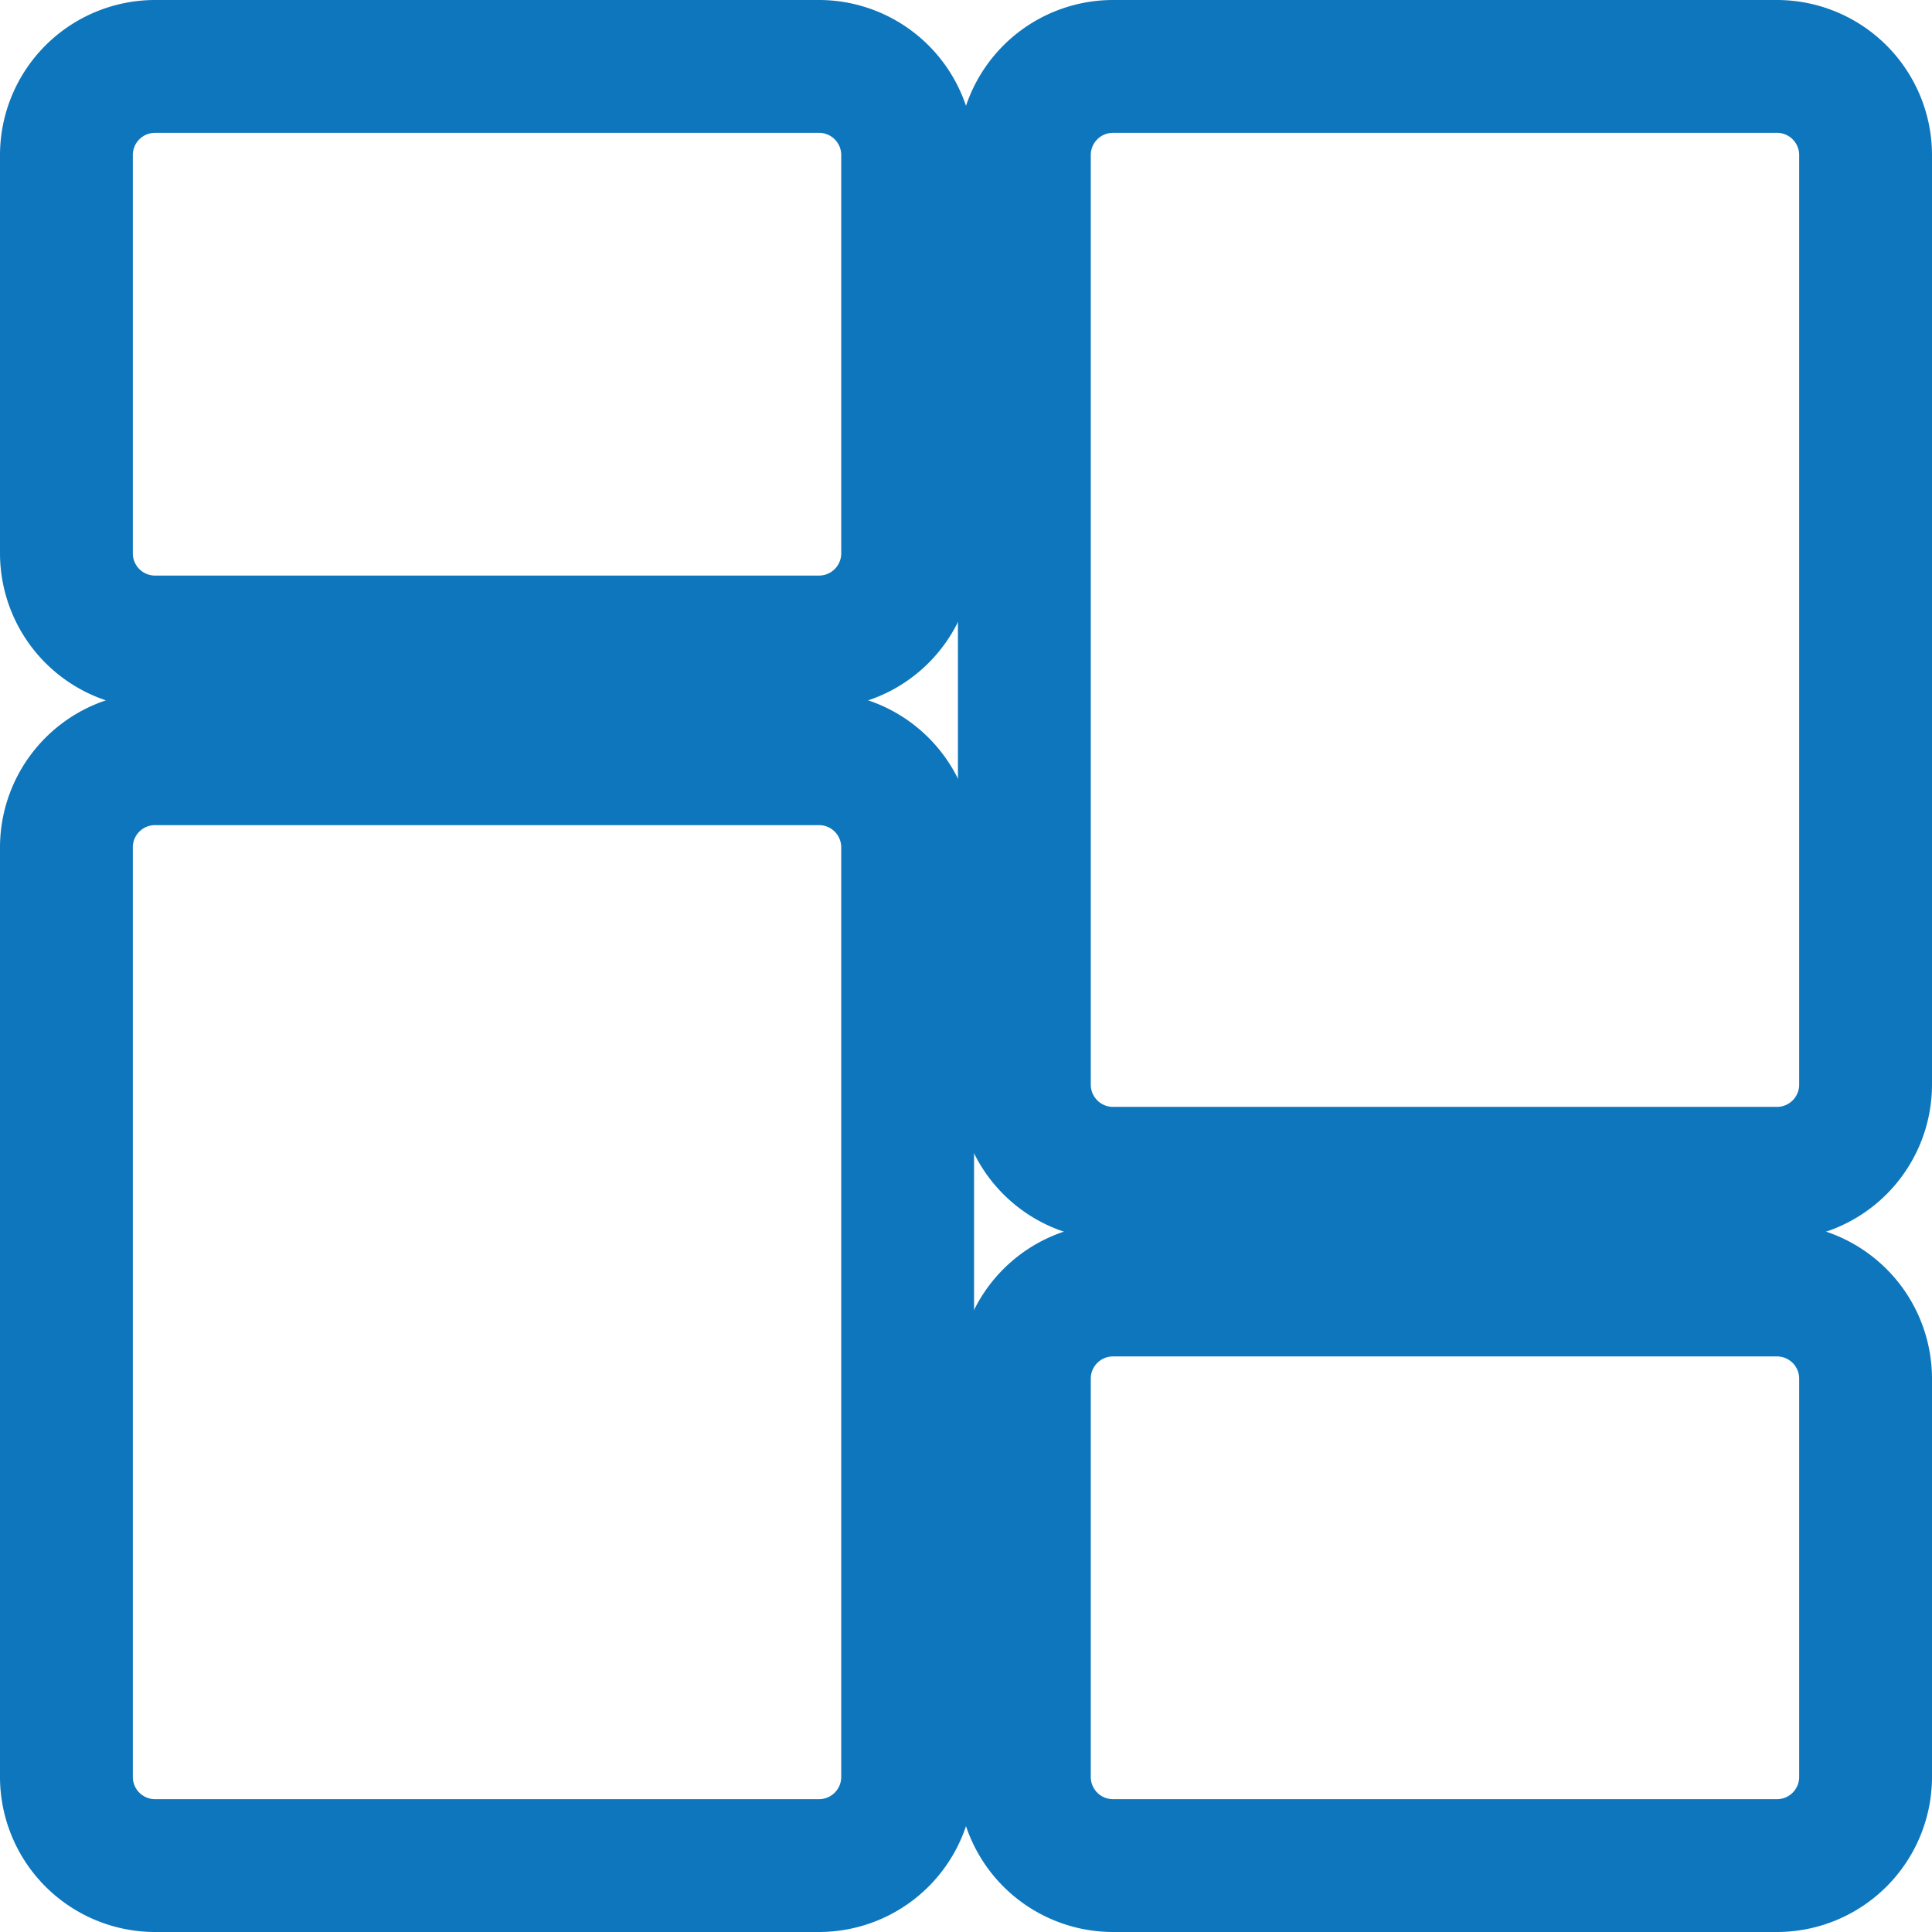
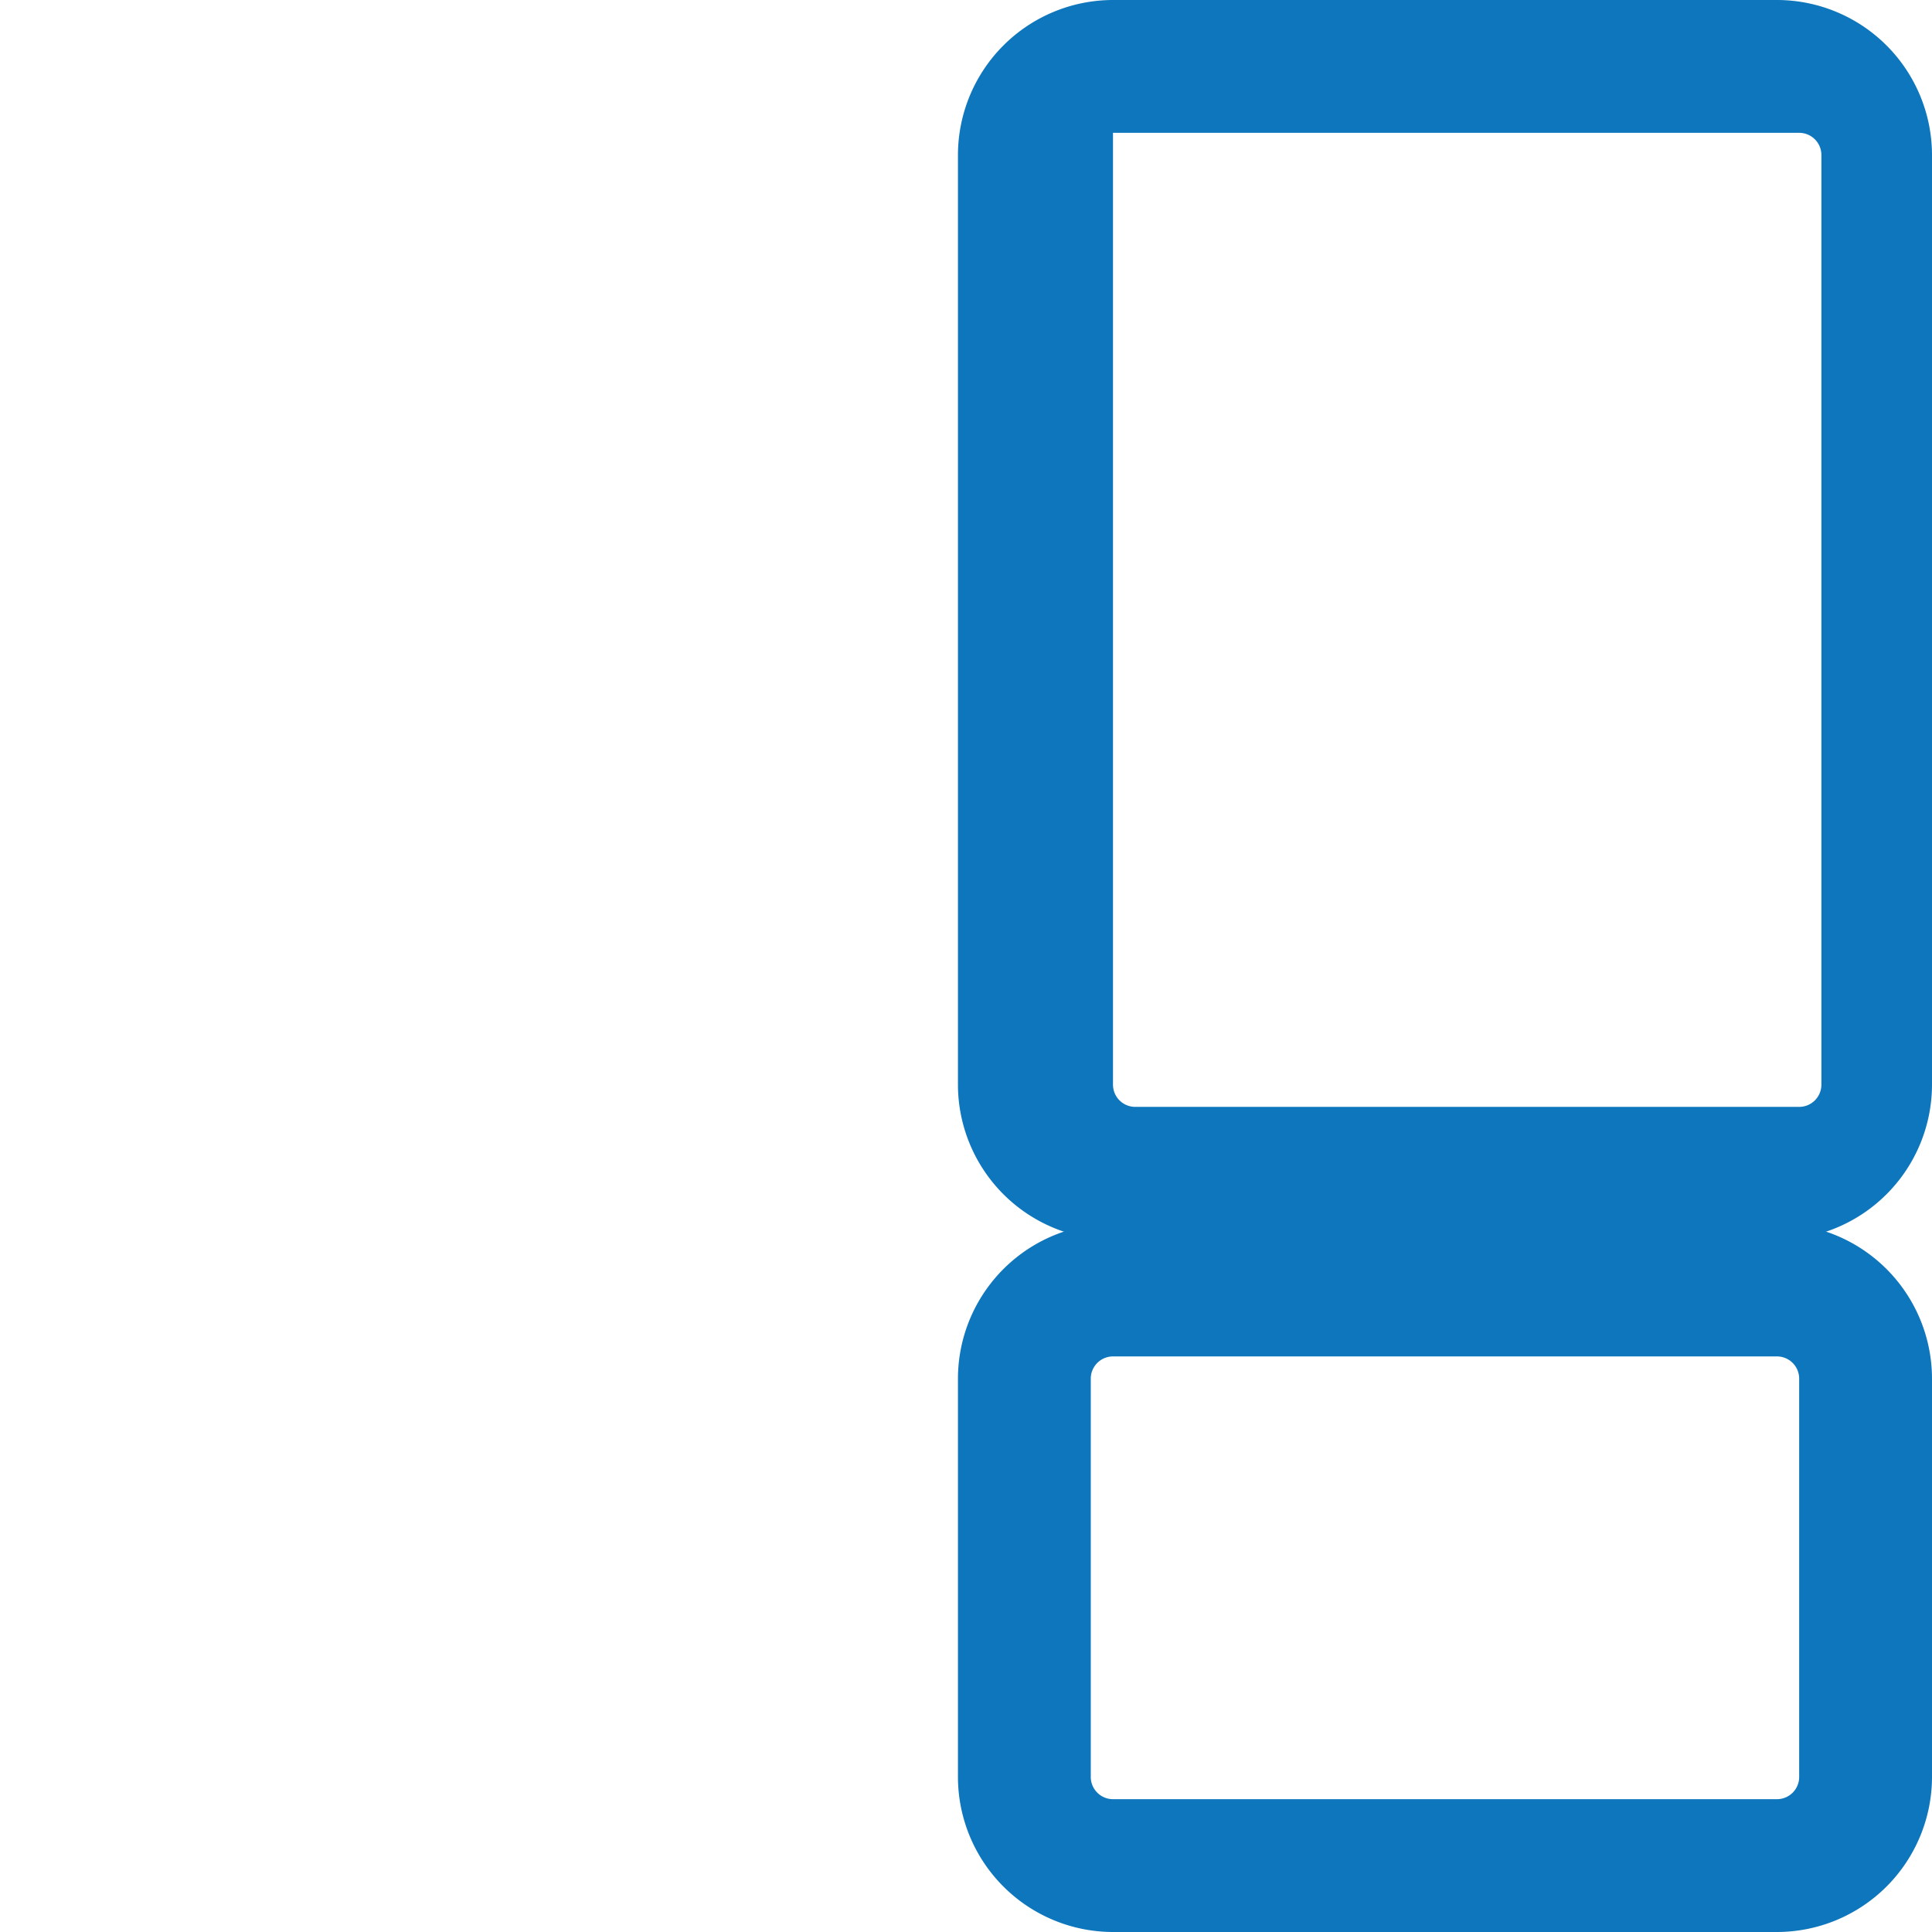
<svg xmlns="http://www.w3.org/2000/svg" id="Dashboard" width="12" height="12" viewBox="0 0 12 12">
-   <path id="Path_322" data-name="Path 322" d="M5.087,4.4H.962A.964.964,0,0,1,0,3.437V.962A.964.964,0,0,1,.962,0H5.087A.964.964,0,0,1,6.05.962V3.437A.964.964,0,0,1,5.087,4.4ZM.962.825A.138.138,0,0,0,.825.962V3.437a.138.138,0,0,0,.137.138H5.087a.138.138,0,0,0,.138-.138V.962A.138.138,0,0,0,5.087.825Zm0,0" transform="translate(0 0)" fill="#0e76bc" />
-   <path id="Path_323" data-name="Path 323" d="M5.087,221.032H.962A.964.964,0,0,1,0,220.07v-5.775a.964.964,0,0,1,.962-.963H5.087a.964.964,0,0,1,.963.963v5.775A.964.964,0,0,1,5.087,221.032ZM.962,214.157a.138.138,0,0,0-.137.138v5.775a.138.138,0,0,0,.137.137H5.087a.138.138,0,0,0,.138-.137v-5.775a.138.138,0,0,0-.138-.138Zm0,0" transform="translate(0 -209.032)" fill="#0e76bc" />
  <path id="Path_324" data-name="Path 324" d="M282.42,345.732h-4.125a.964.964,0,0,1-.963-.962v-2.475a.964.964,0,0,1,.963-.963h4.125a.964.964,0,0,1,.962.963v2.475A.964.964,0,0,1,282.42,345.732Zm-4.125-3.575a.138.138,0,0,0-.138.138v2.475a.138.138,0,0,0,.138.137h4.125a.138.138,0,0,0,.137-.137v-2.475a.138.138,0,0,0-.137-.138Zm0,0" transform="translate(-271.382 -333.732)" fill="#0e76bc" />
-   <path id="Path_325" data-name="Path 325" d="M282.42,7.7h-4.125a.964.964,0,0,1-.963-.963V.962A.964.964,0,0,1,278.295,0h4.125a.964.964,0,0,1,.962.962V6.737A.964.964,0,0,1,282.42,7.7ZM278.295.825a.138.138,0,0,0-.138.137V6.737a.138.138,0,0,0,.138.138h4.125a.138.138,0,0,0,.137-.138V.962a.138.138,0,0,0-.137-.137Zm0,0" transform="translate(-271.382 0)" fill="#0e76bc" />
+   <path id="Path_325" data-name="Path 325" d="M282.42,7.7h-4.125a.964.964,0,0,1-.963-.963V.962A.964.964,0,0,1,278.295,0h4.125a.964.964,0,0,1,.962.962V6.737A.964.964,0,0,1,282.42,7.7ZM278.295.825V6.737a.138.138,0,0,0,.138.138h4.125a.138.138,0,0,0,.137-.138V.962a.138.138,0,0,0-.137-.137Zm0,0" transform="translate(-271.382 0)" fill="#0e76bc" />
</svg>